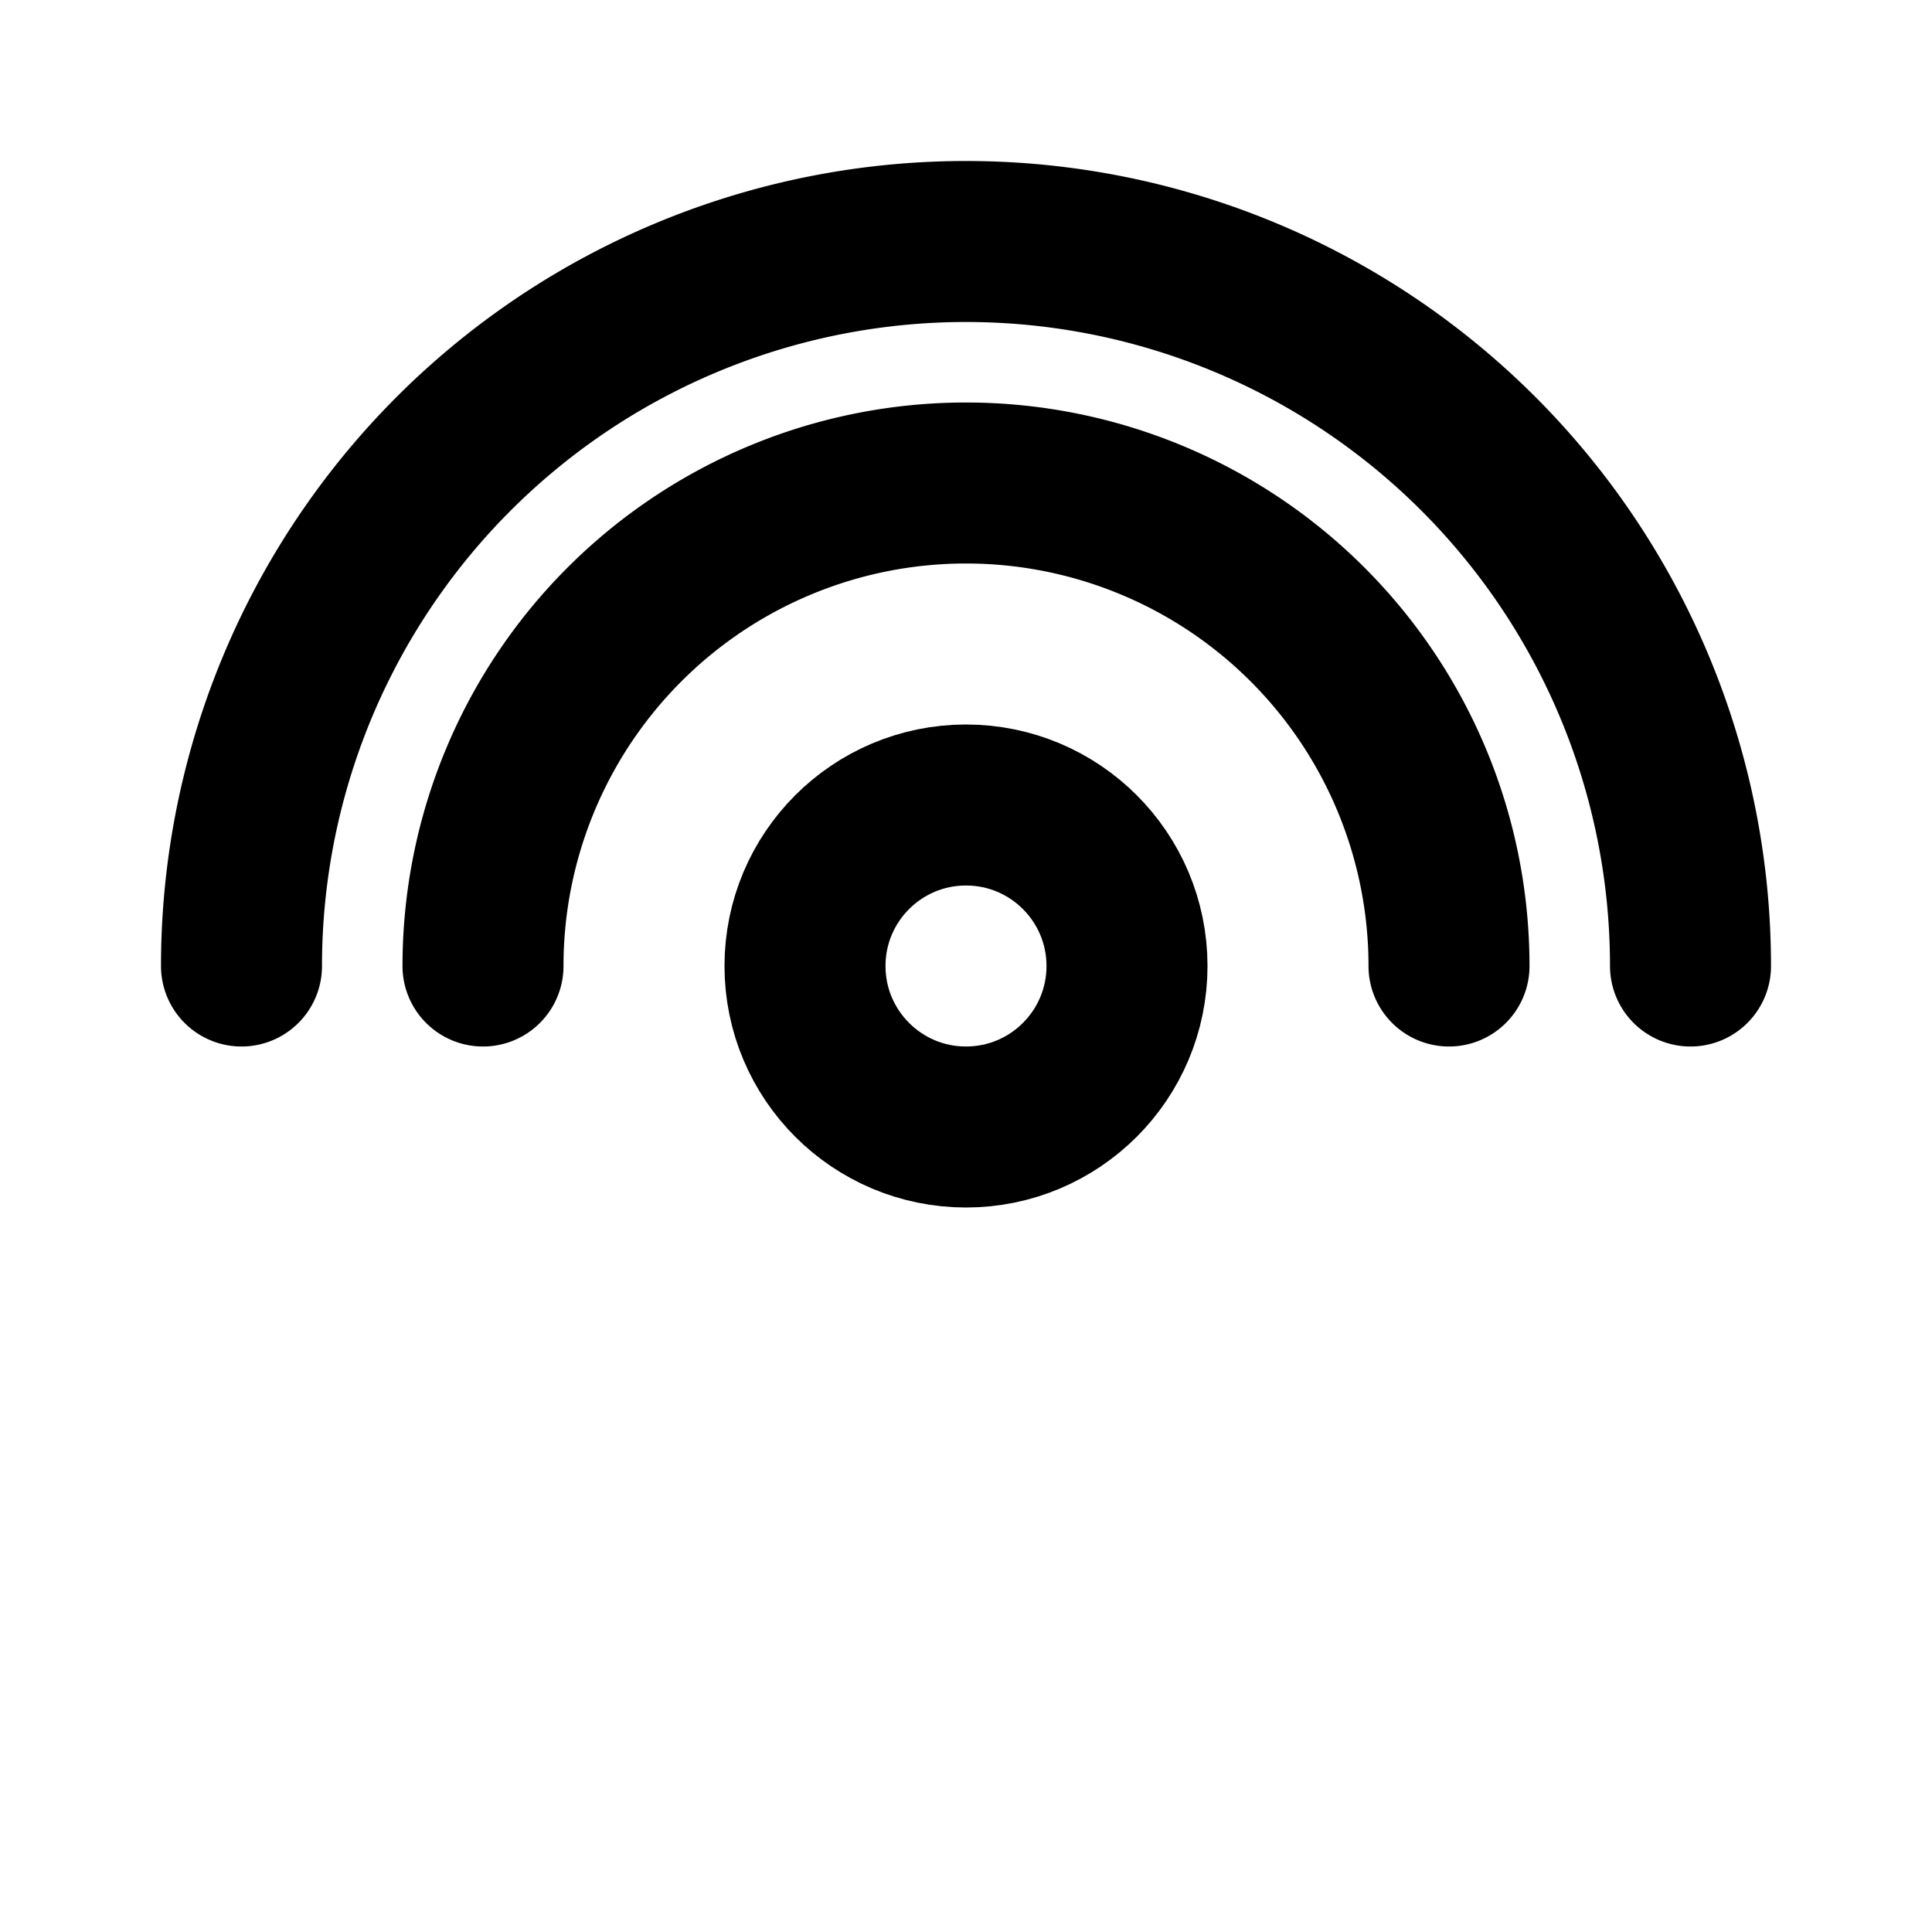
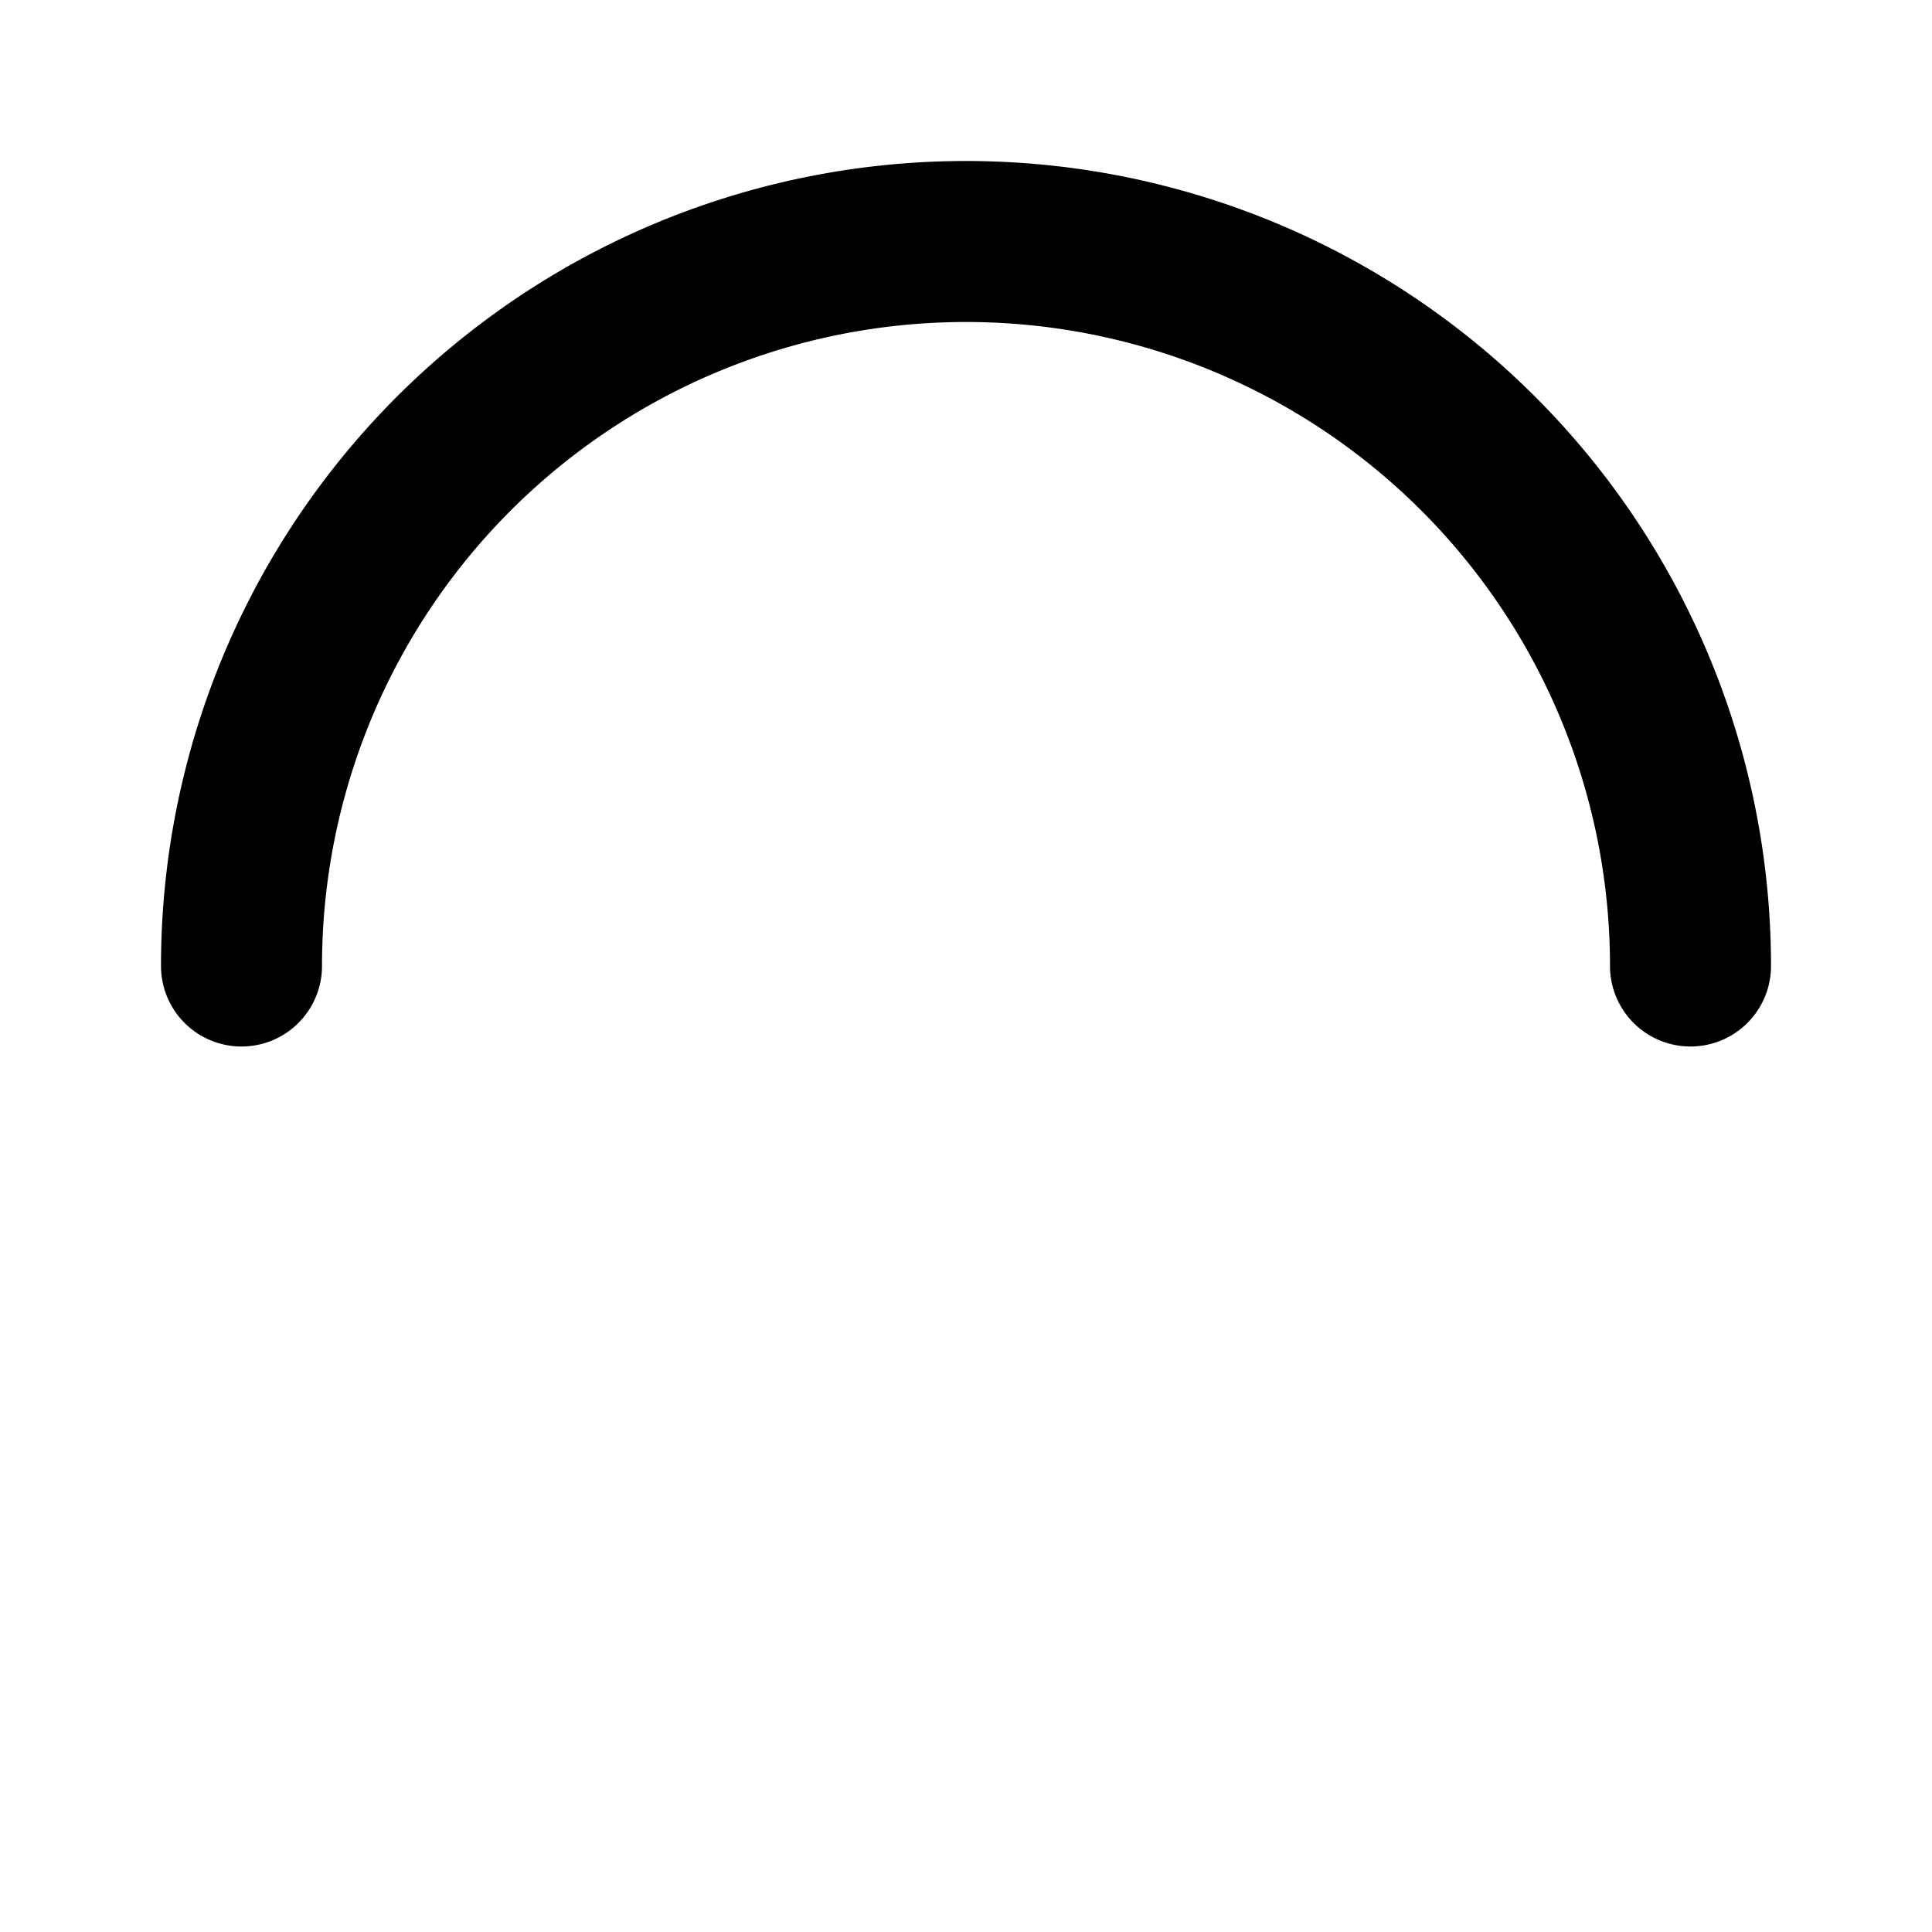
<svg xmlns="http://www.w3.org/2000/svg" stroke-linejoin="round" stroke-linecap="round" stroke-width="2" stroke="#000" fill="none" viewBox="0 0 24 24">
-   <circle r="2" cy="12" cx="12" />
  <path d="M3 12a9 9 0 0 1 18 0" />
-   <path d="M6 12a6 6 0 0 1 12 0" />
</svg>